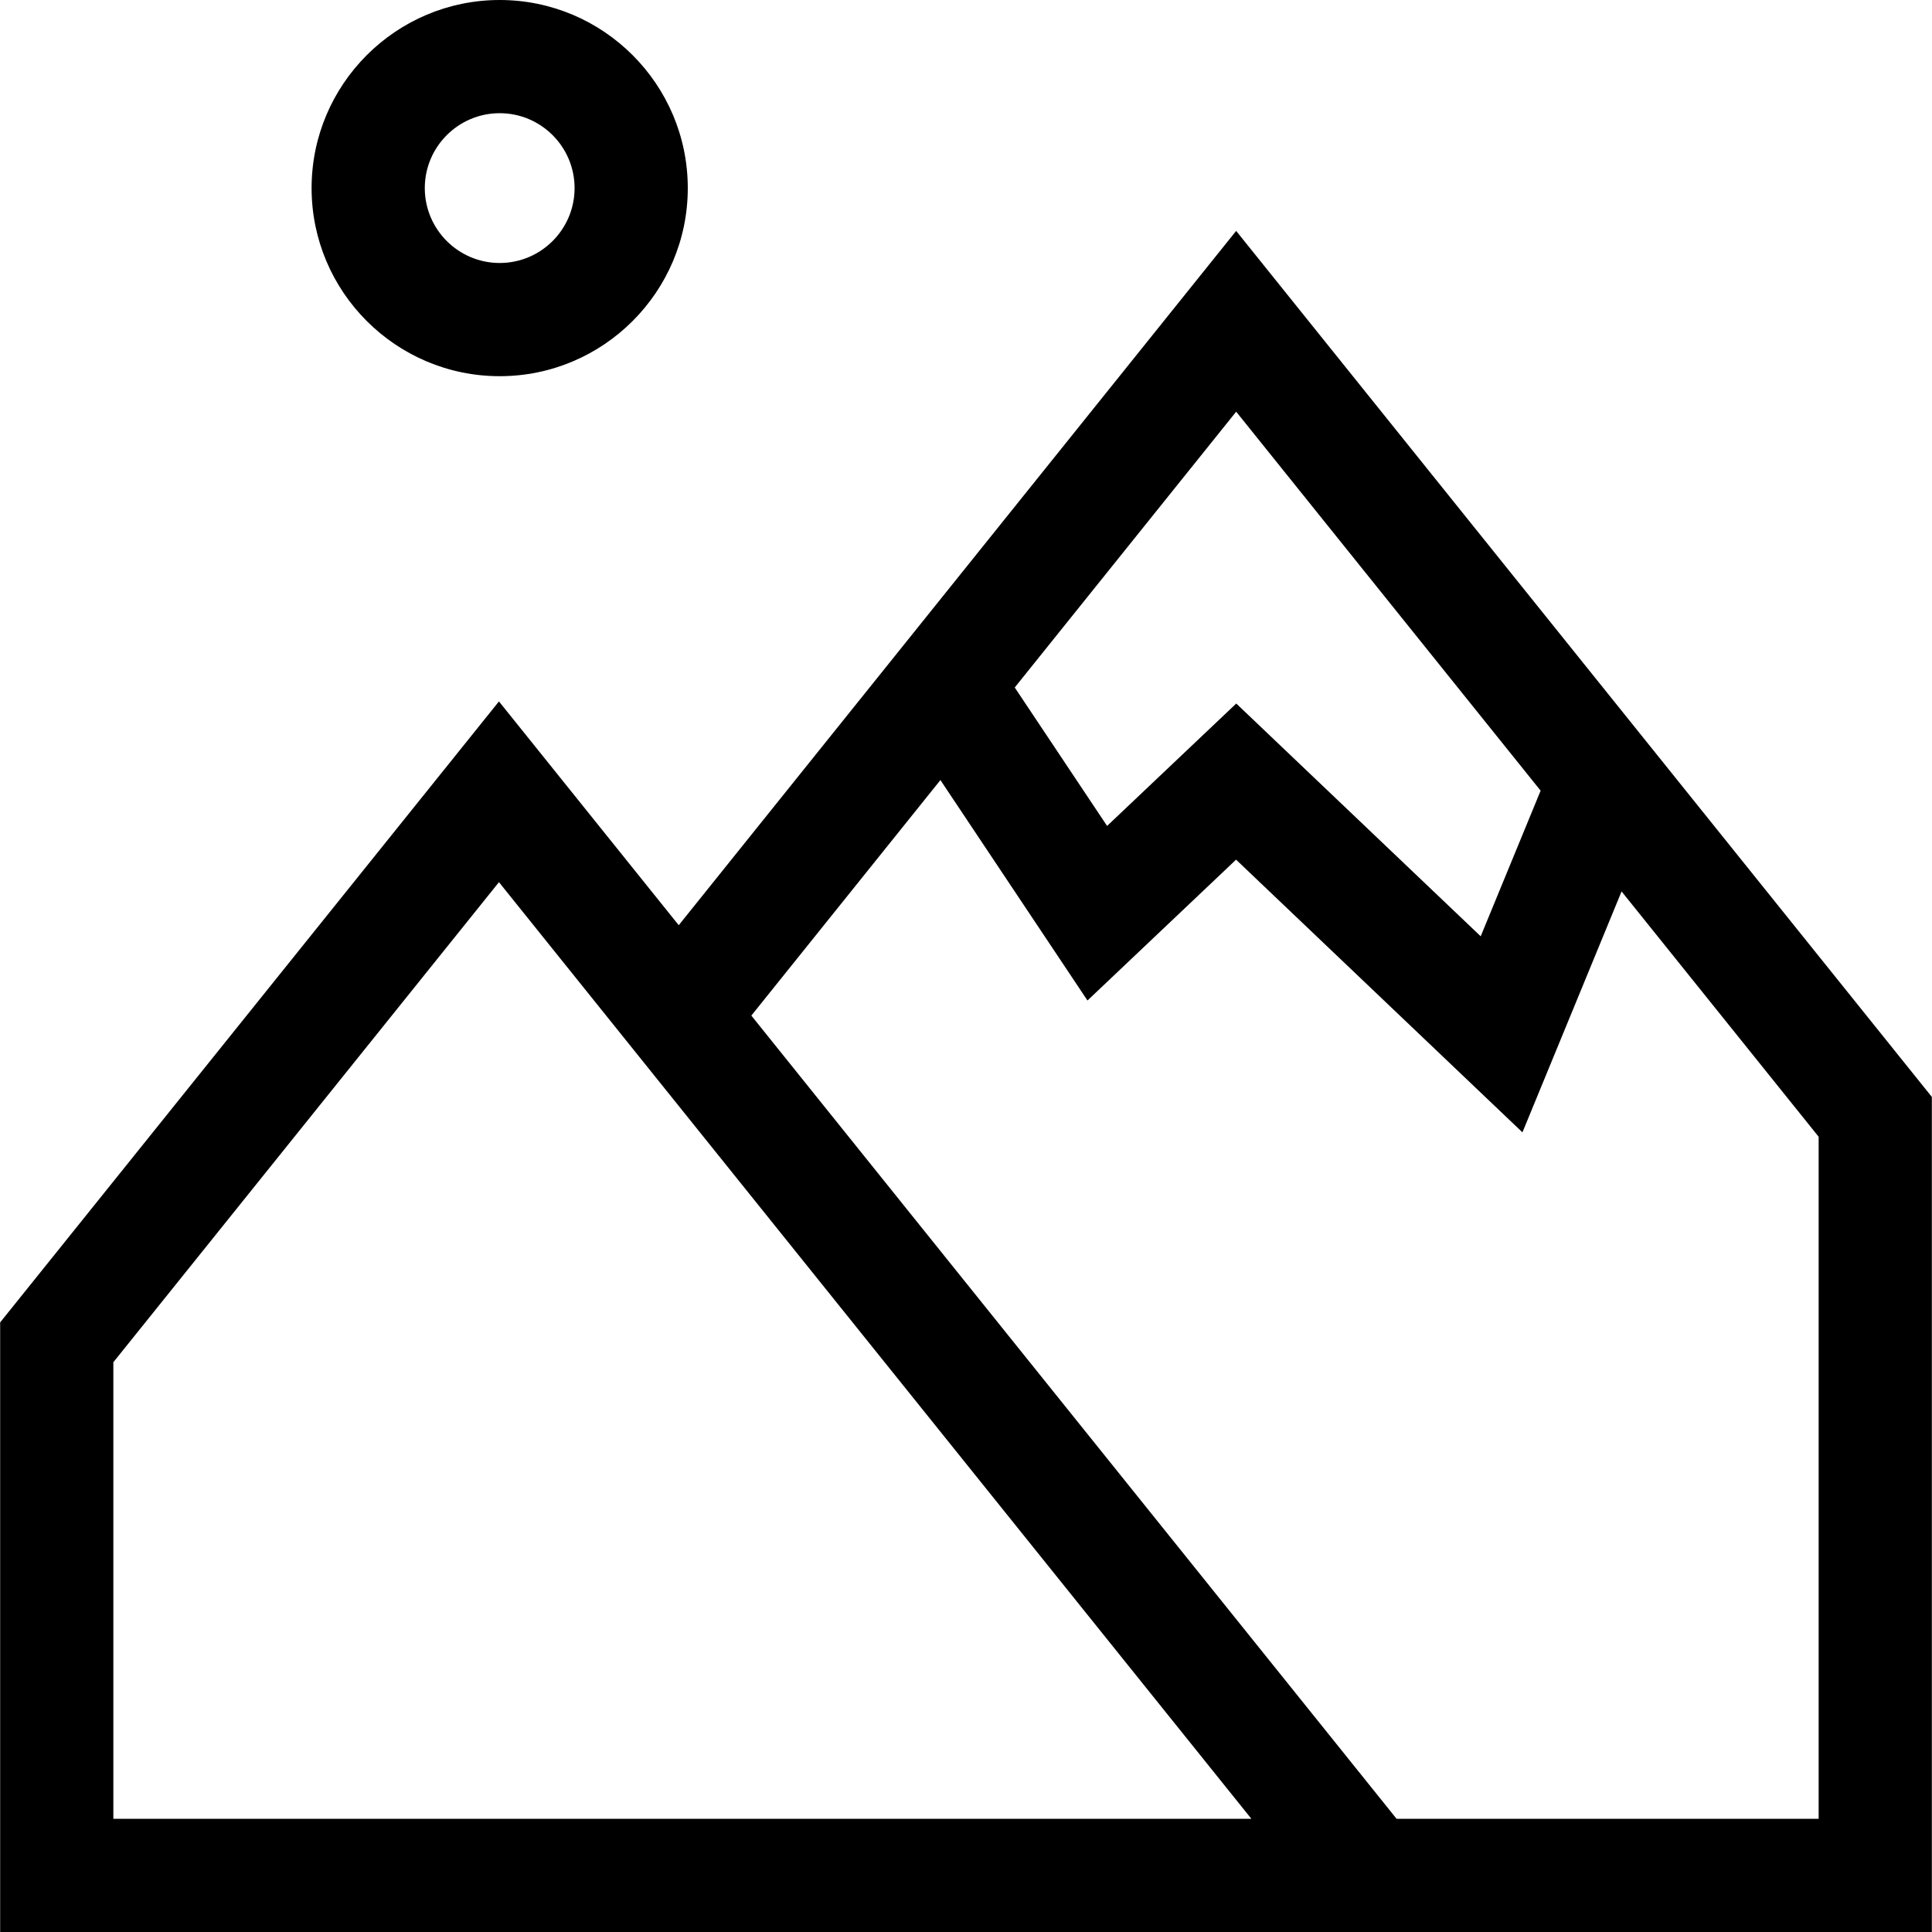
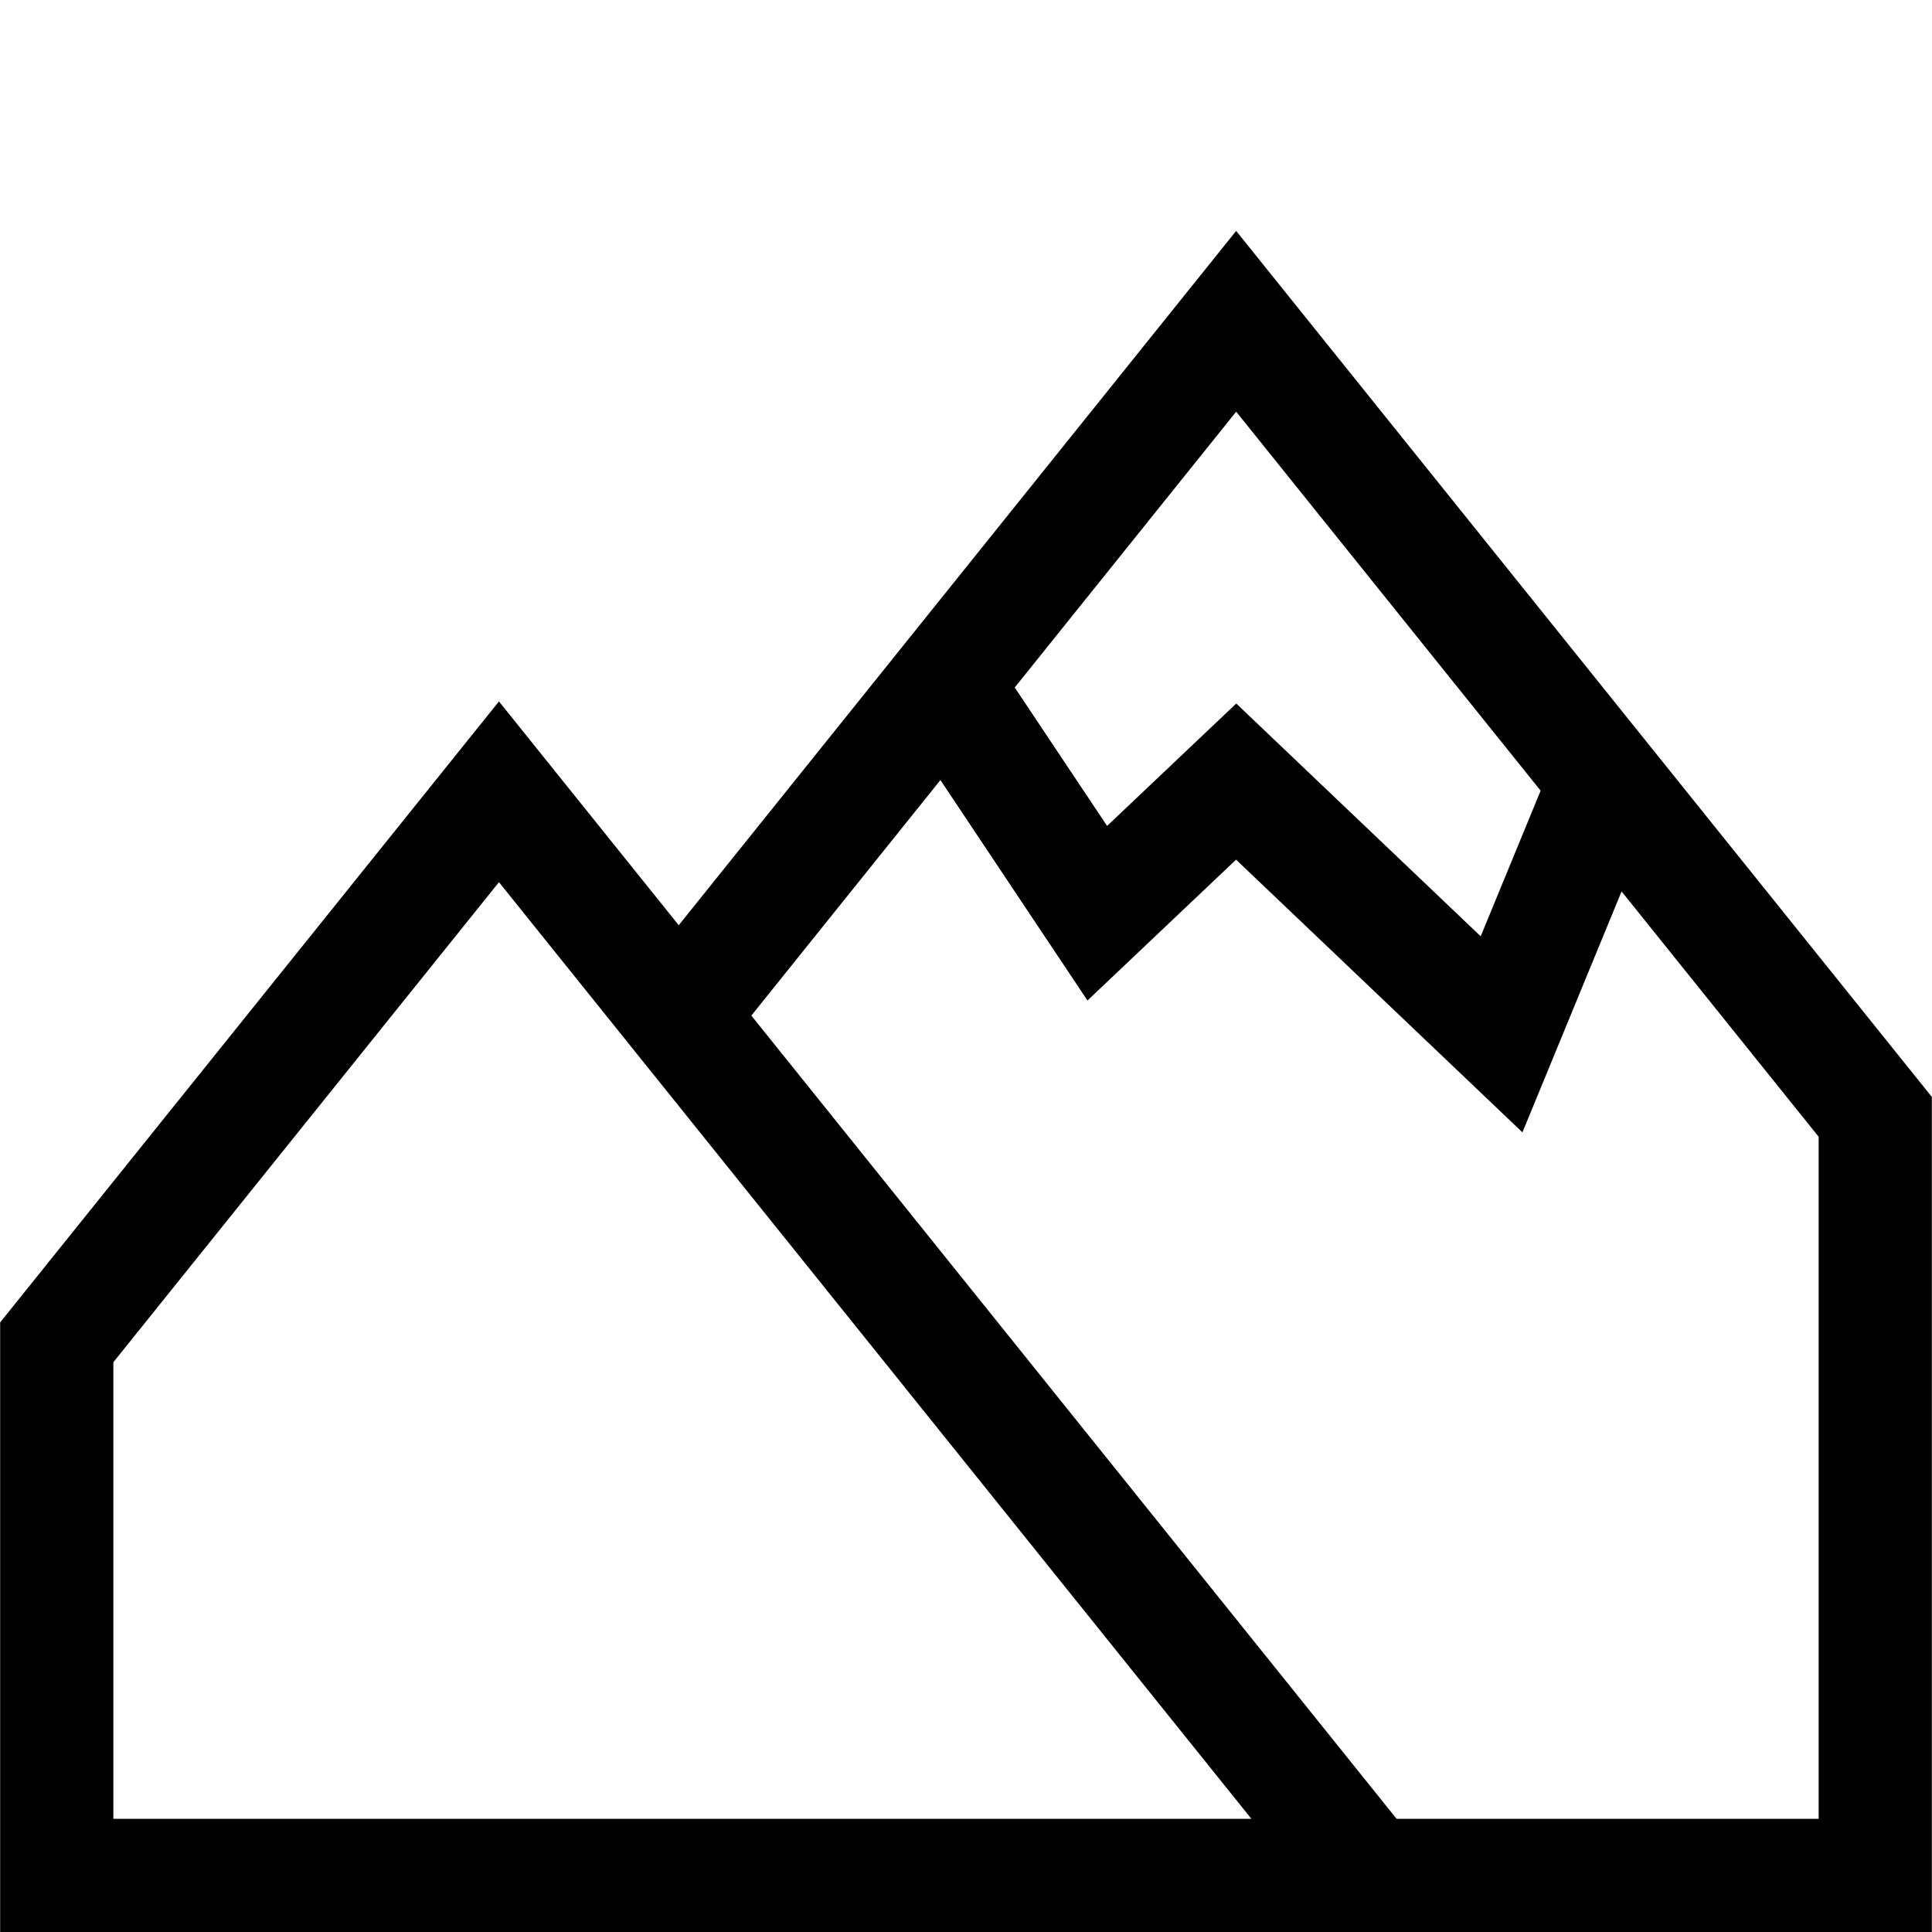
<svg xmlns="http://www.w3.org/2000/svg" id="Layer_1" enable-background="new 0 0 512.016 512.016" height="512" viewBox="0 0 512.016 512.016" width="512">
  <g>
    <path d="m511.976 512.016v-221.309l-184.373-229.513-147.726 184.004-47.645-59.31-132.192 164.572v161.555h511.936zm-184.366-402.911 80.685 100.44-15.882 38.592-64.783-61.689-34.23 32.442-24.474-36.69zm-297.57 372.911v-120.999l102.193-127.226 199.405 248.225zm451.936 0h-111.858l-170.999-212.866 50.11-62.416 38.97 58.419 39.383-37.326 75.893 72.267 26.273-63.845 52.228 65.015z" />
-     <path d="m132.427 99.697c27.486 0 49.848-22.362 49.848-49.848 0-27.487-22.362-49.849-49.848-49.849-27.487 0-49.849 22.362-49.849 49.849 0 27.486 22.362 49.848 49.849 49.848zm0-69.697c10.944 0 19.848 8.904 19.848 19.849 0 10.944-8.904 19.848-19.848 19.848-10.945 0-19.849-8.904-19.849-19.848 0-10.945 8.904-19.849 19.849-19.849z" />
  </g>
</svg>